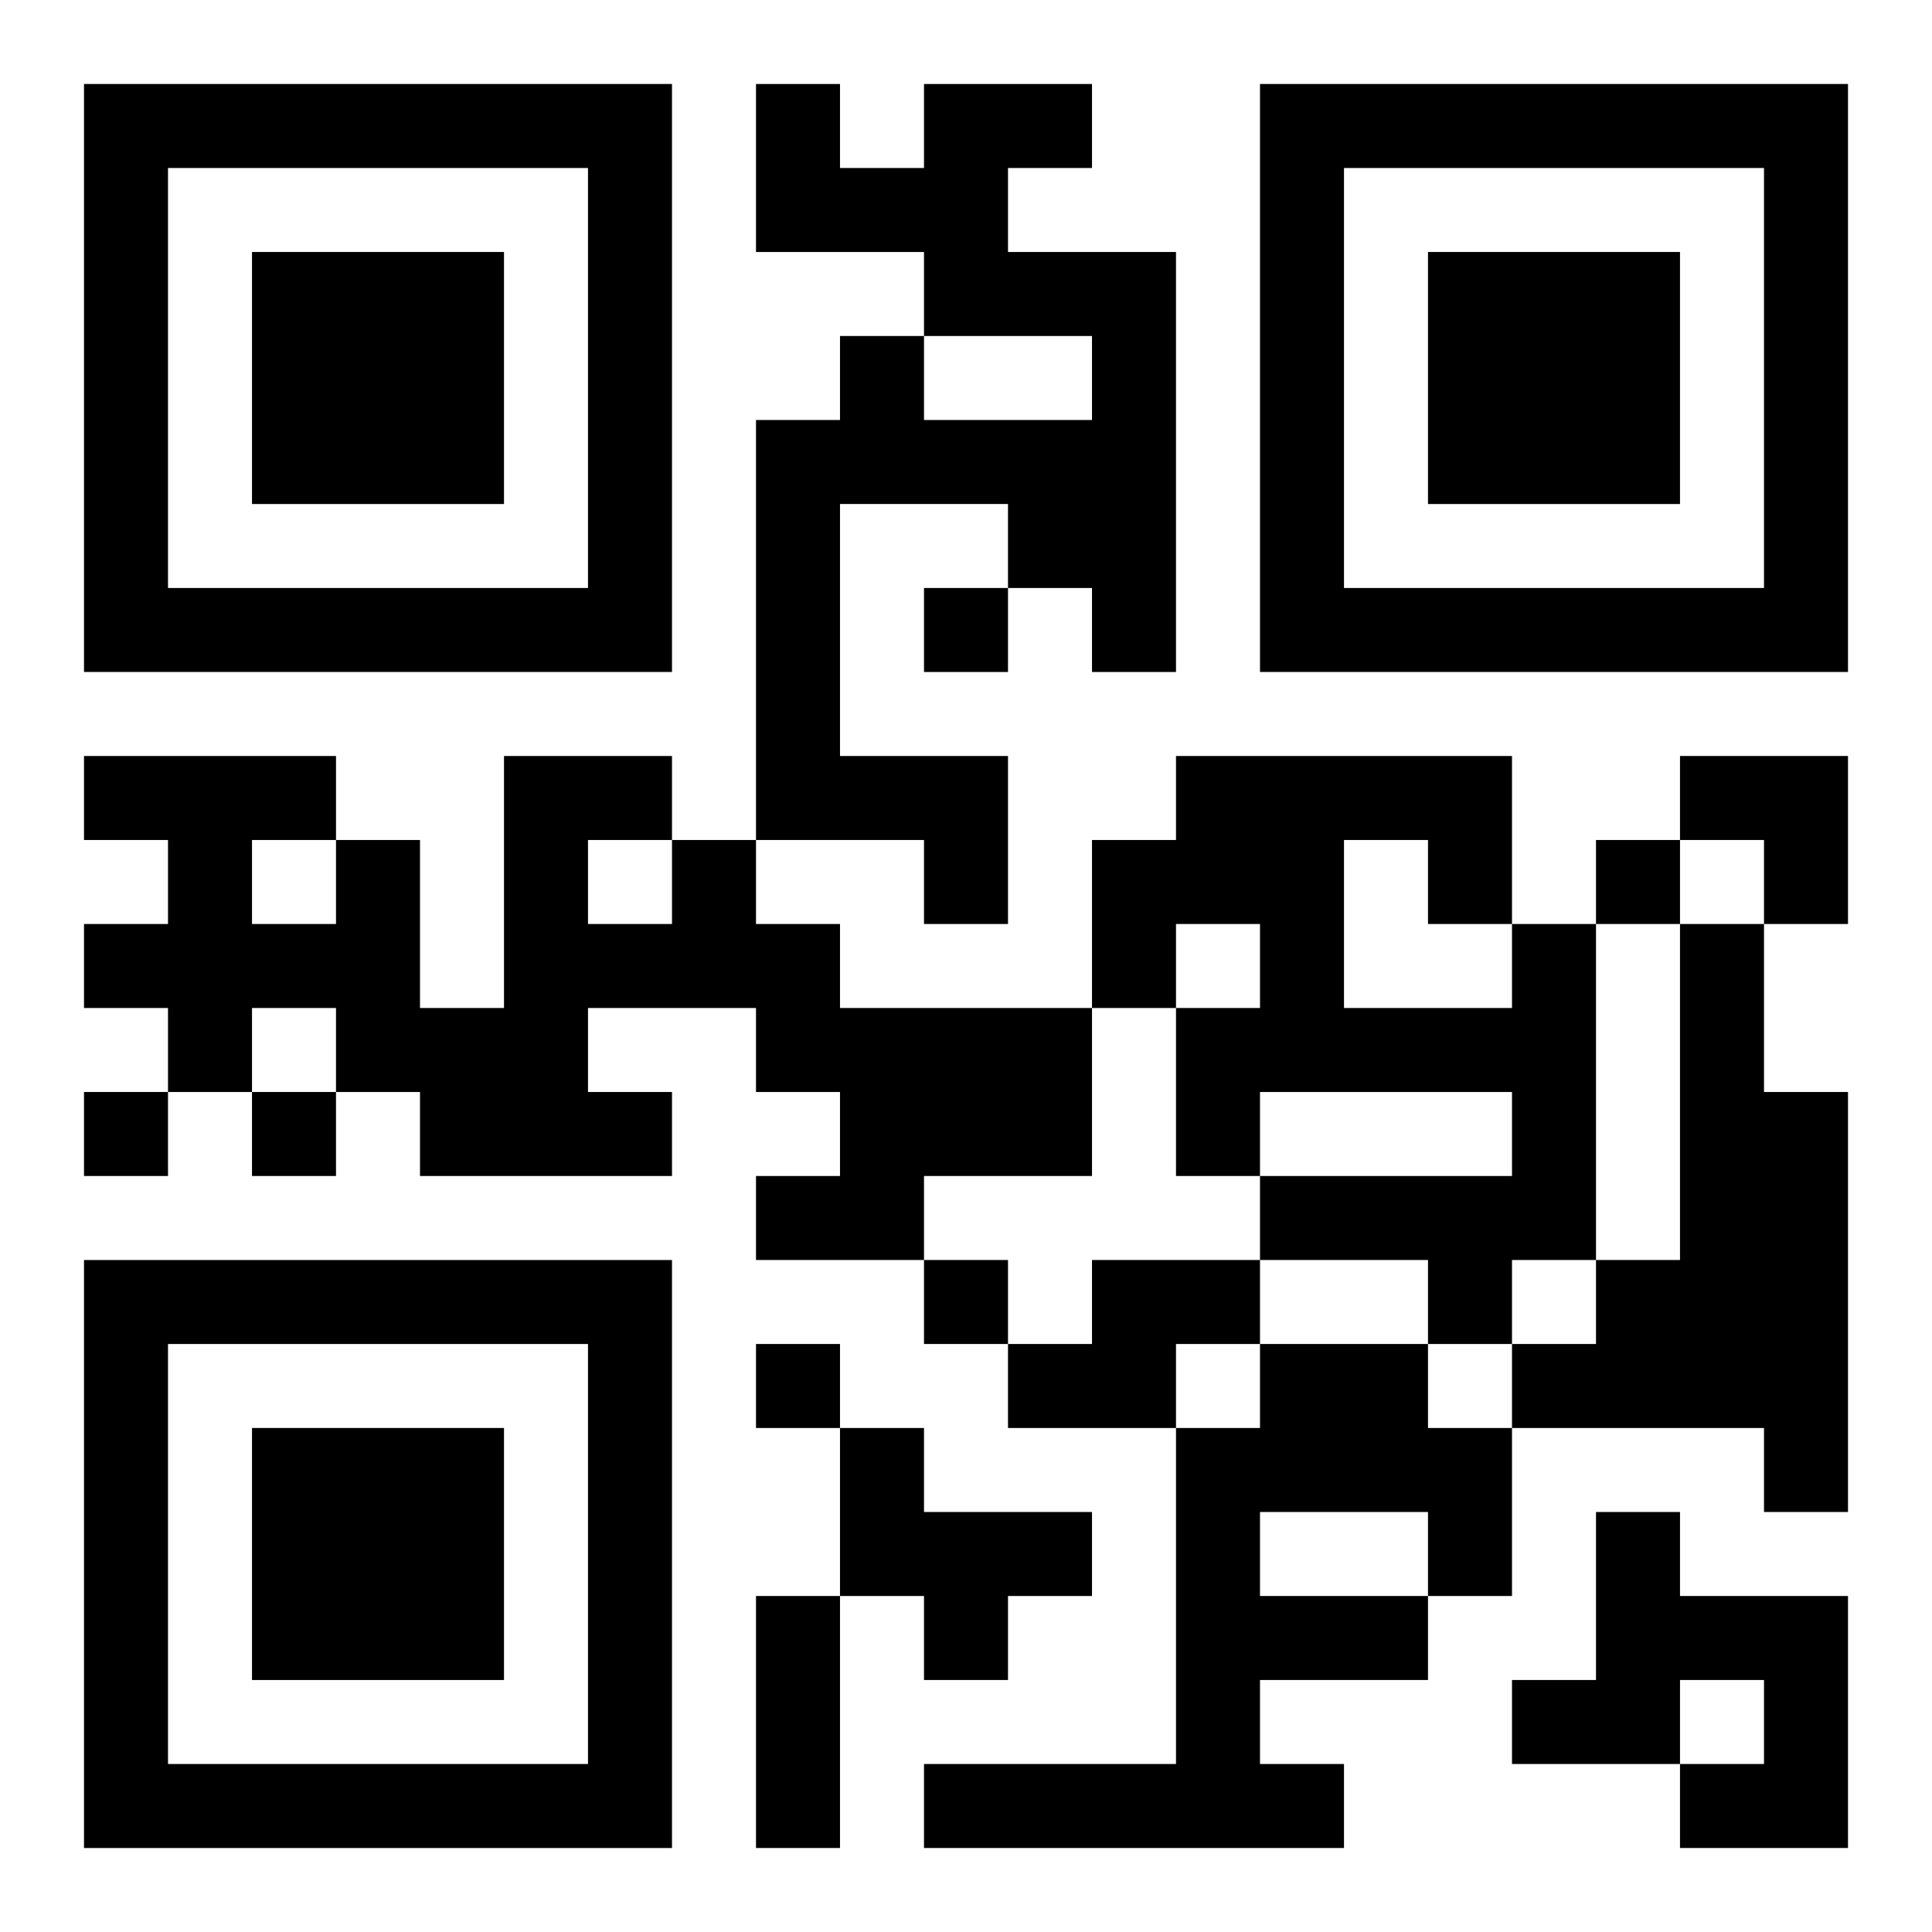
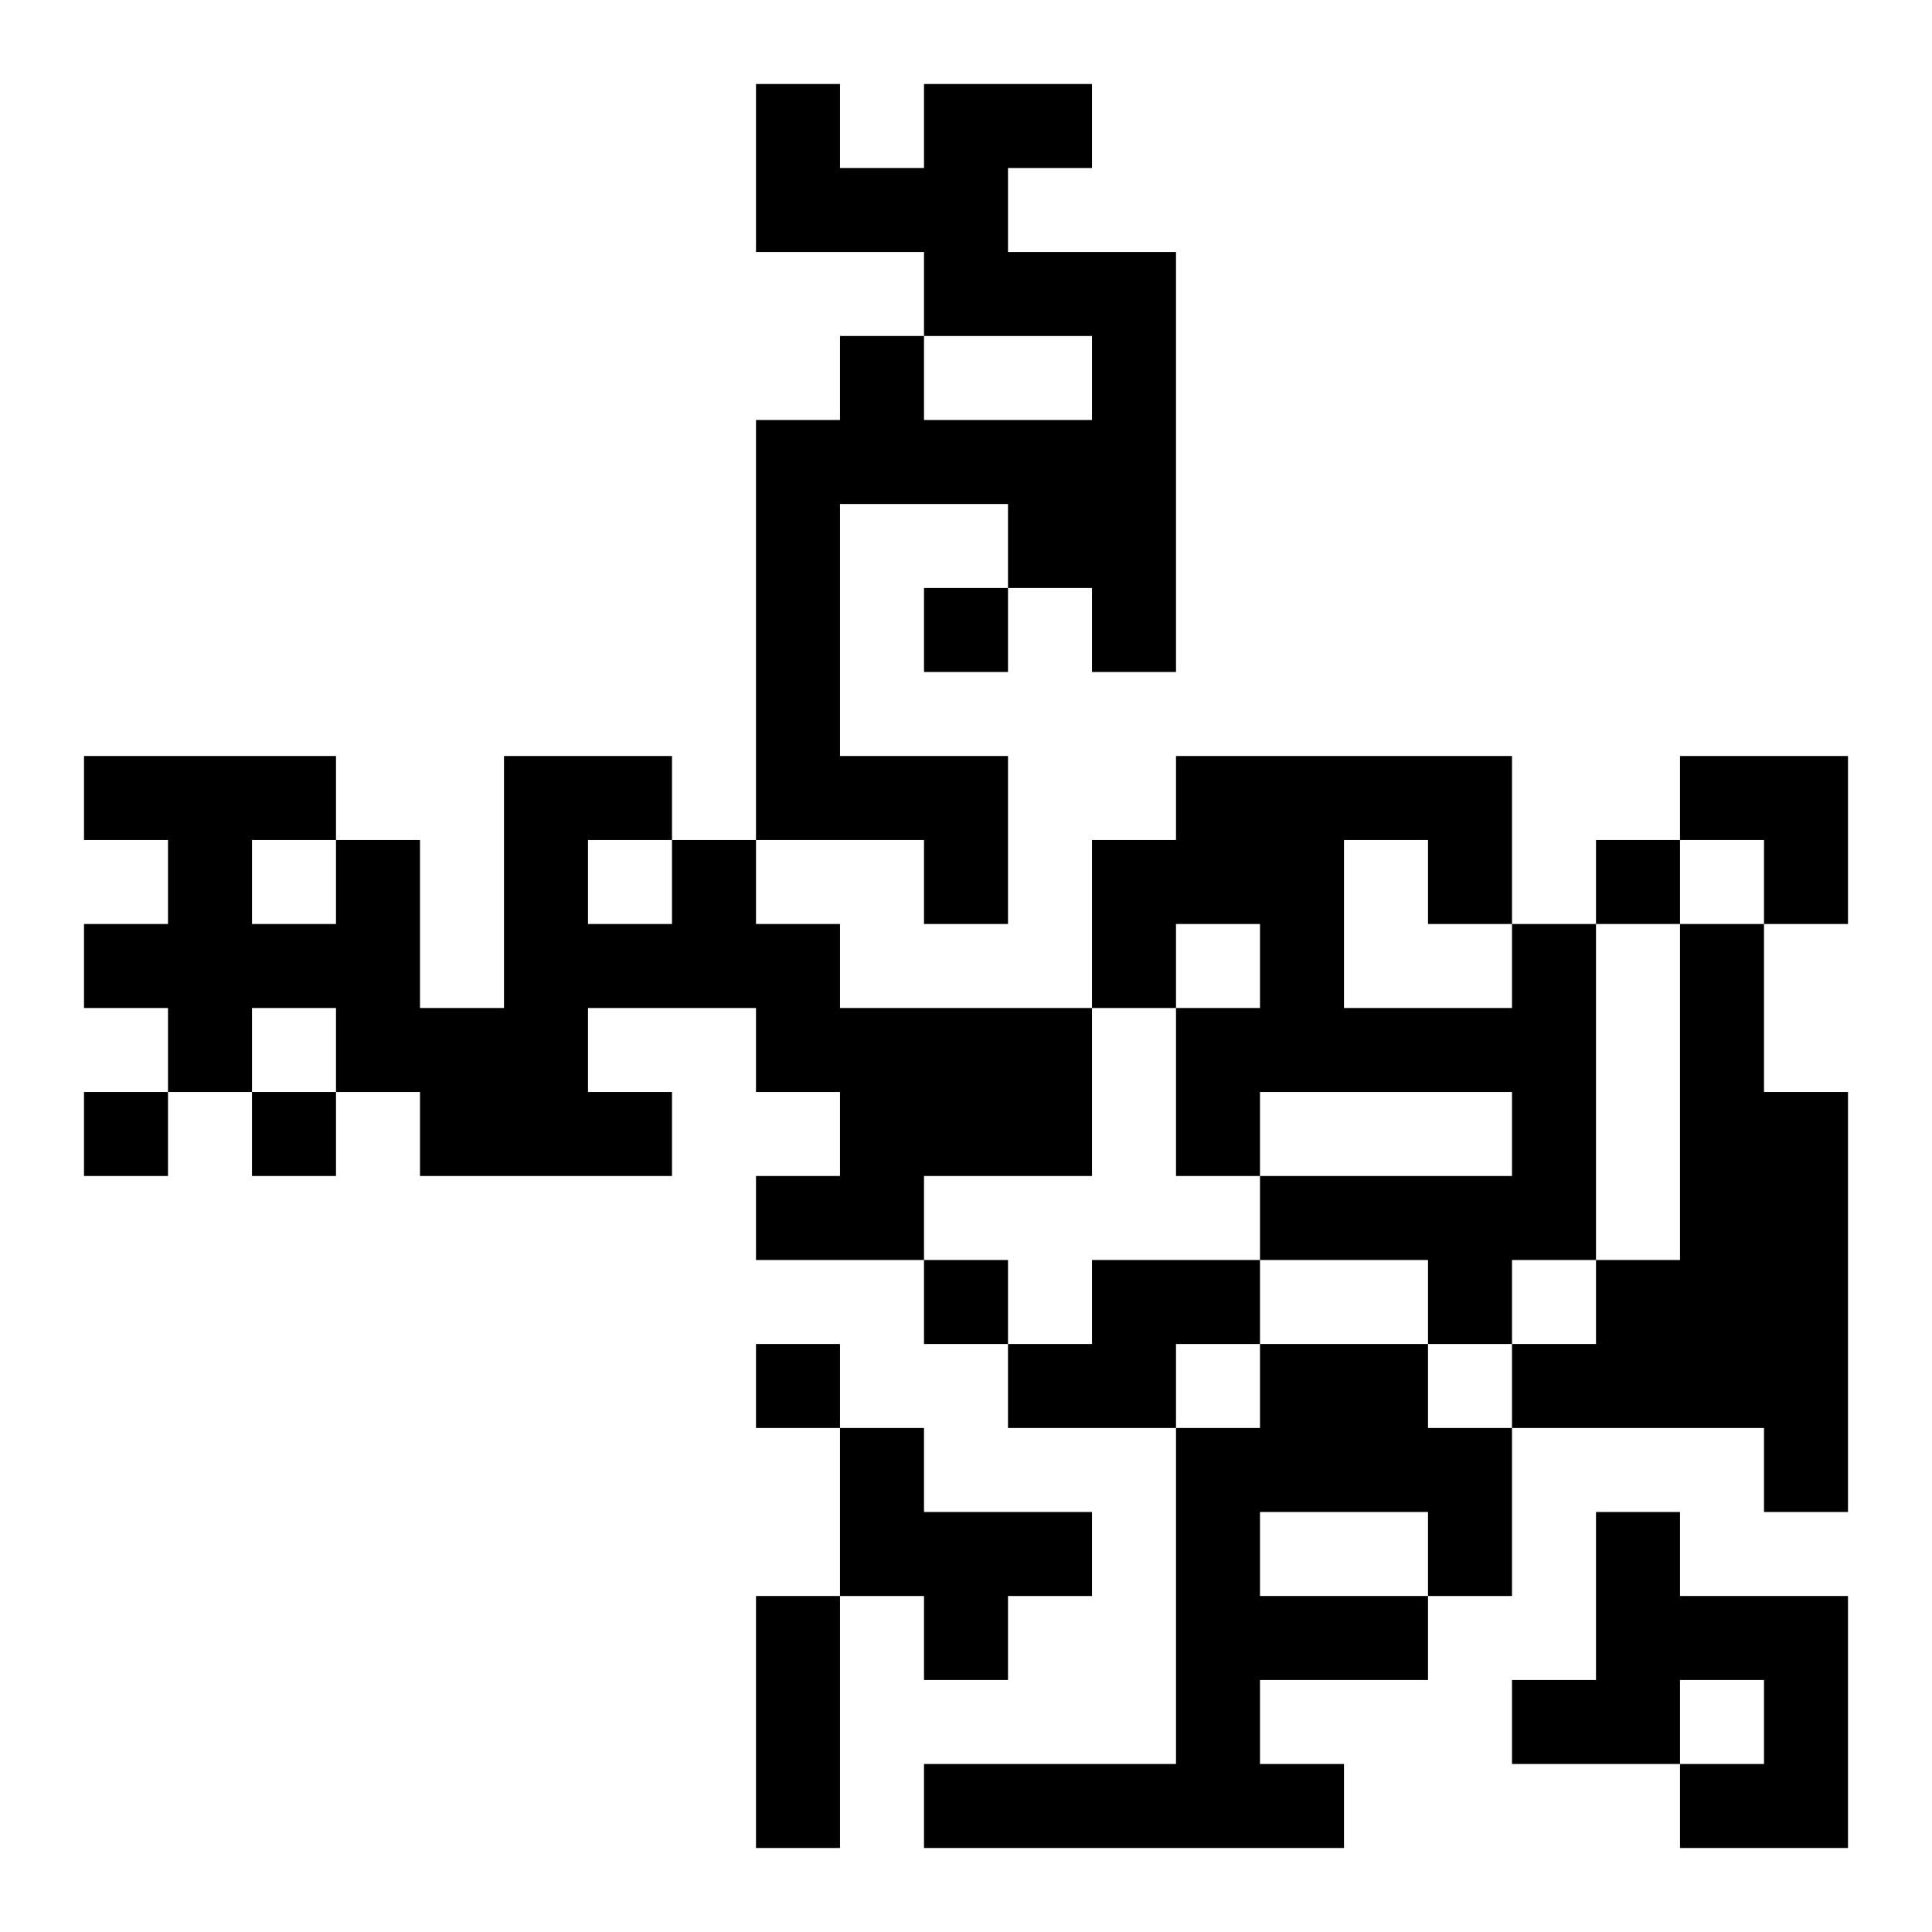
<svg xmlns="http://www.w3.org/2000/svg" xmlns:xlink="http://www.w3.org/1999/xlink" width="250" height="250" baseProfile="full" version="1.1" viewBox="-1 -1 23 23">
  <symbol id="a">
-     <path d="m0 7v7h7v-7h-7zm1 1h5v5h-5v-5zm1 1v3h3v-3h-3z" />
-   </symbol>
+     </symbol>
  <use y="-7" xlink:href="#a" />
  <use y="7" xlink:href="#a" />
  <use x="14" y="-7" xlink:href="#a" />
  <path d="m10 0h2v1h-1v1h2v5h-1v-1h-1v-1h-2v3h2v2h-1v-1h-2v-5h1v-1h1v1h2v-1h-2v-1h-2v-2h1v1h1v-1m-3 9h1v1h1v1h3v2h-2v1h-2v-1h1v-1h-1v-1h-2v1h1v1h-3v-1h-1v-1h-1v1h-1v-1h-1v-1h1v-1h-1v-1h3v1h1v2h1v-3h2v1m-1 0v1h1v-1h-1m-4 0v1h1v-1h-1m15 1h1v4h-1v1h-1v-1h-2v-1h3v-1h-3v1h-1v-2h1v-1h-1v1h-1v-2h1v-1h4v2m-2-1v2h2v-1h-1v-1h-1m4 1h1v2h1v5h-1v-1h-3v-1h1v-1h1v-4m-7 4h2v1h-1v1h-2v-1h1v-1m2 1h2v1h1v2h-1v1h-2v1h1v1h-5v-1h3v-4h1v-1m0 2v1h2v-1h-2m-5-1h1v1h2v1h-1v1h-1v-1h-1v-2m9 1h1v1h2v3h-2v-1h1v-1h-1v1h-2v-1h1v-2m-8-11v1h1v-1h-1m8 3v1h1v-1h-1m-18 3v1h1v-1h-1m2 0v1h1v-1h-1m8 2v1h1v-1h-1m-2 1v1h1v-1h-1m0 3h1v3h-1v-3m11-10h2v2h-1v-1h-1z" />
</svg>